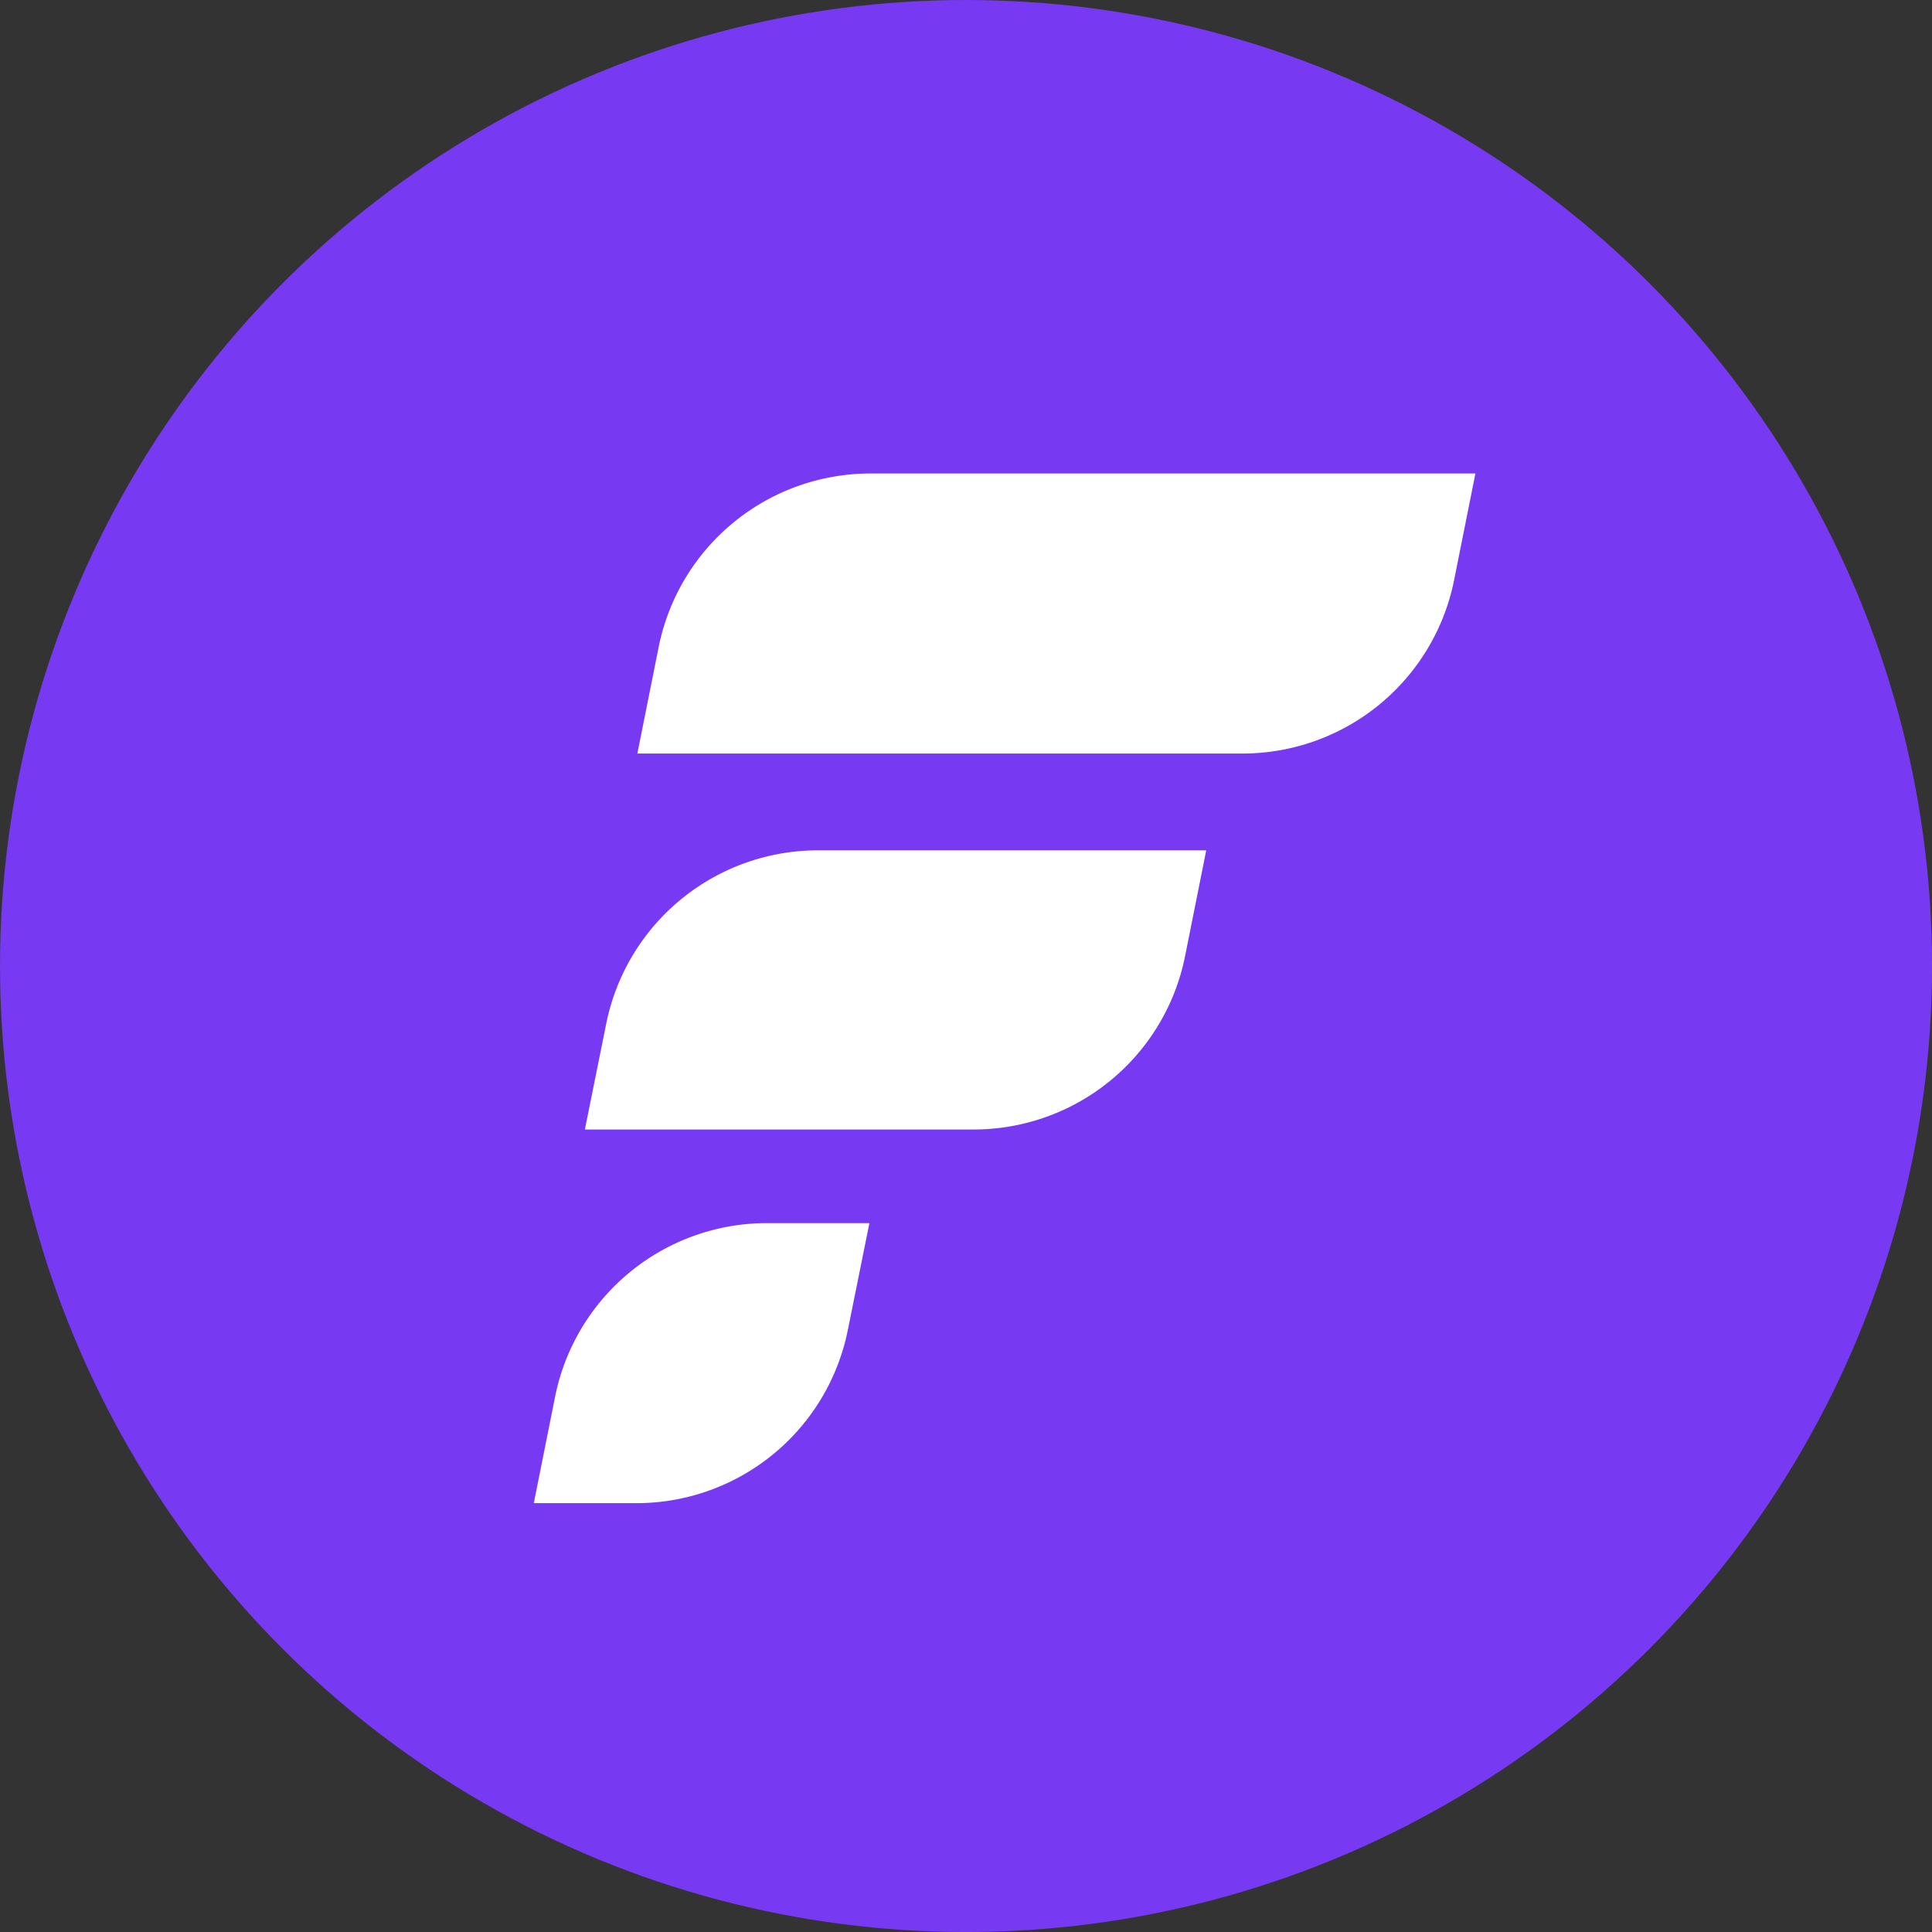
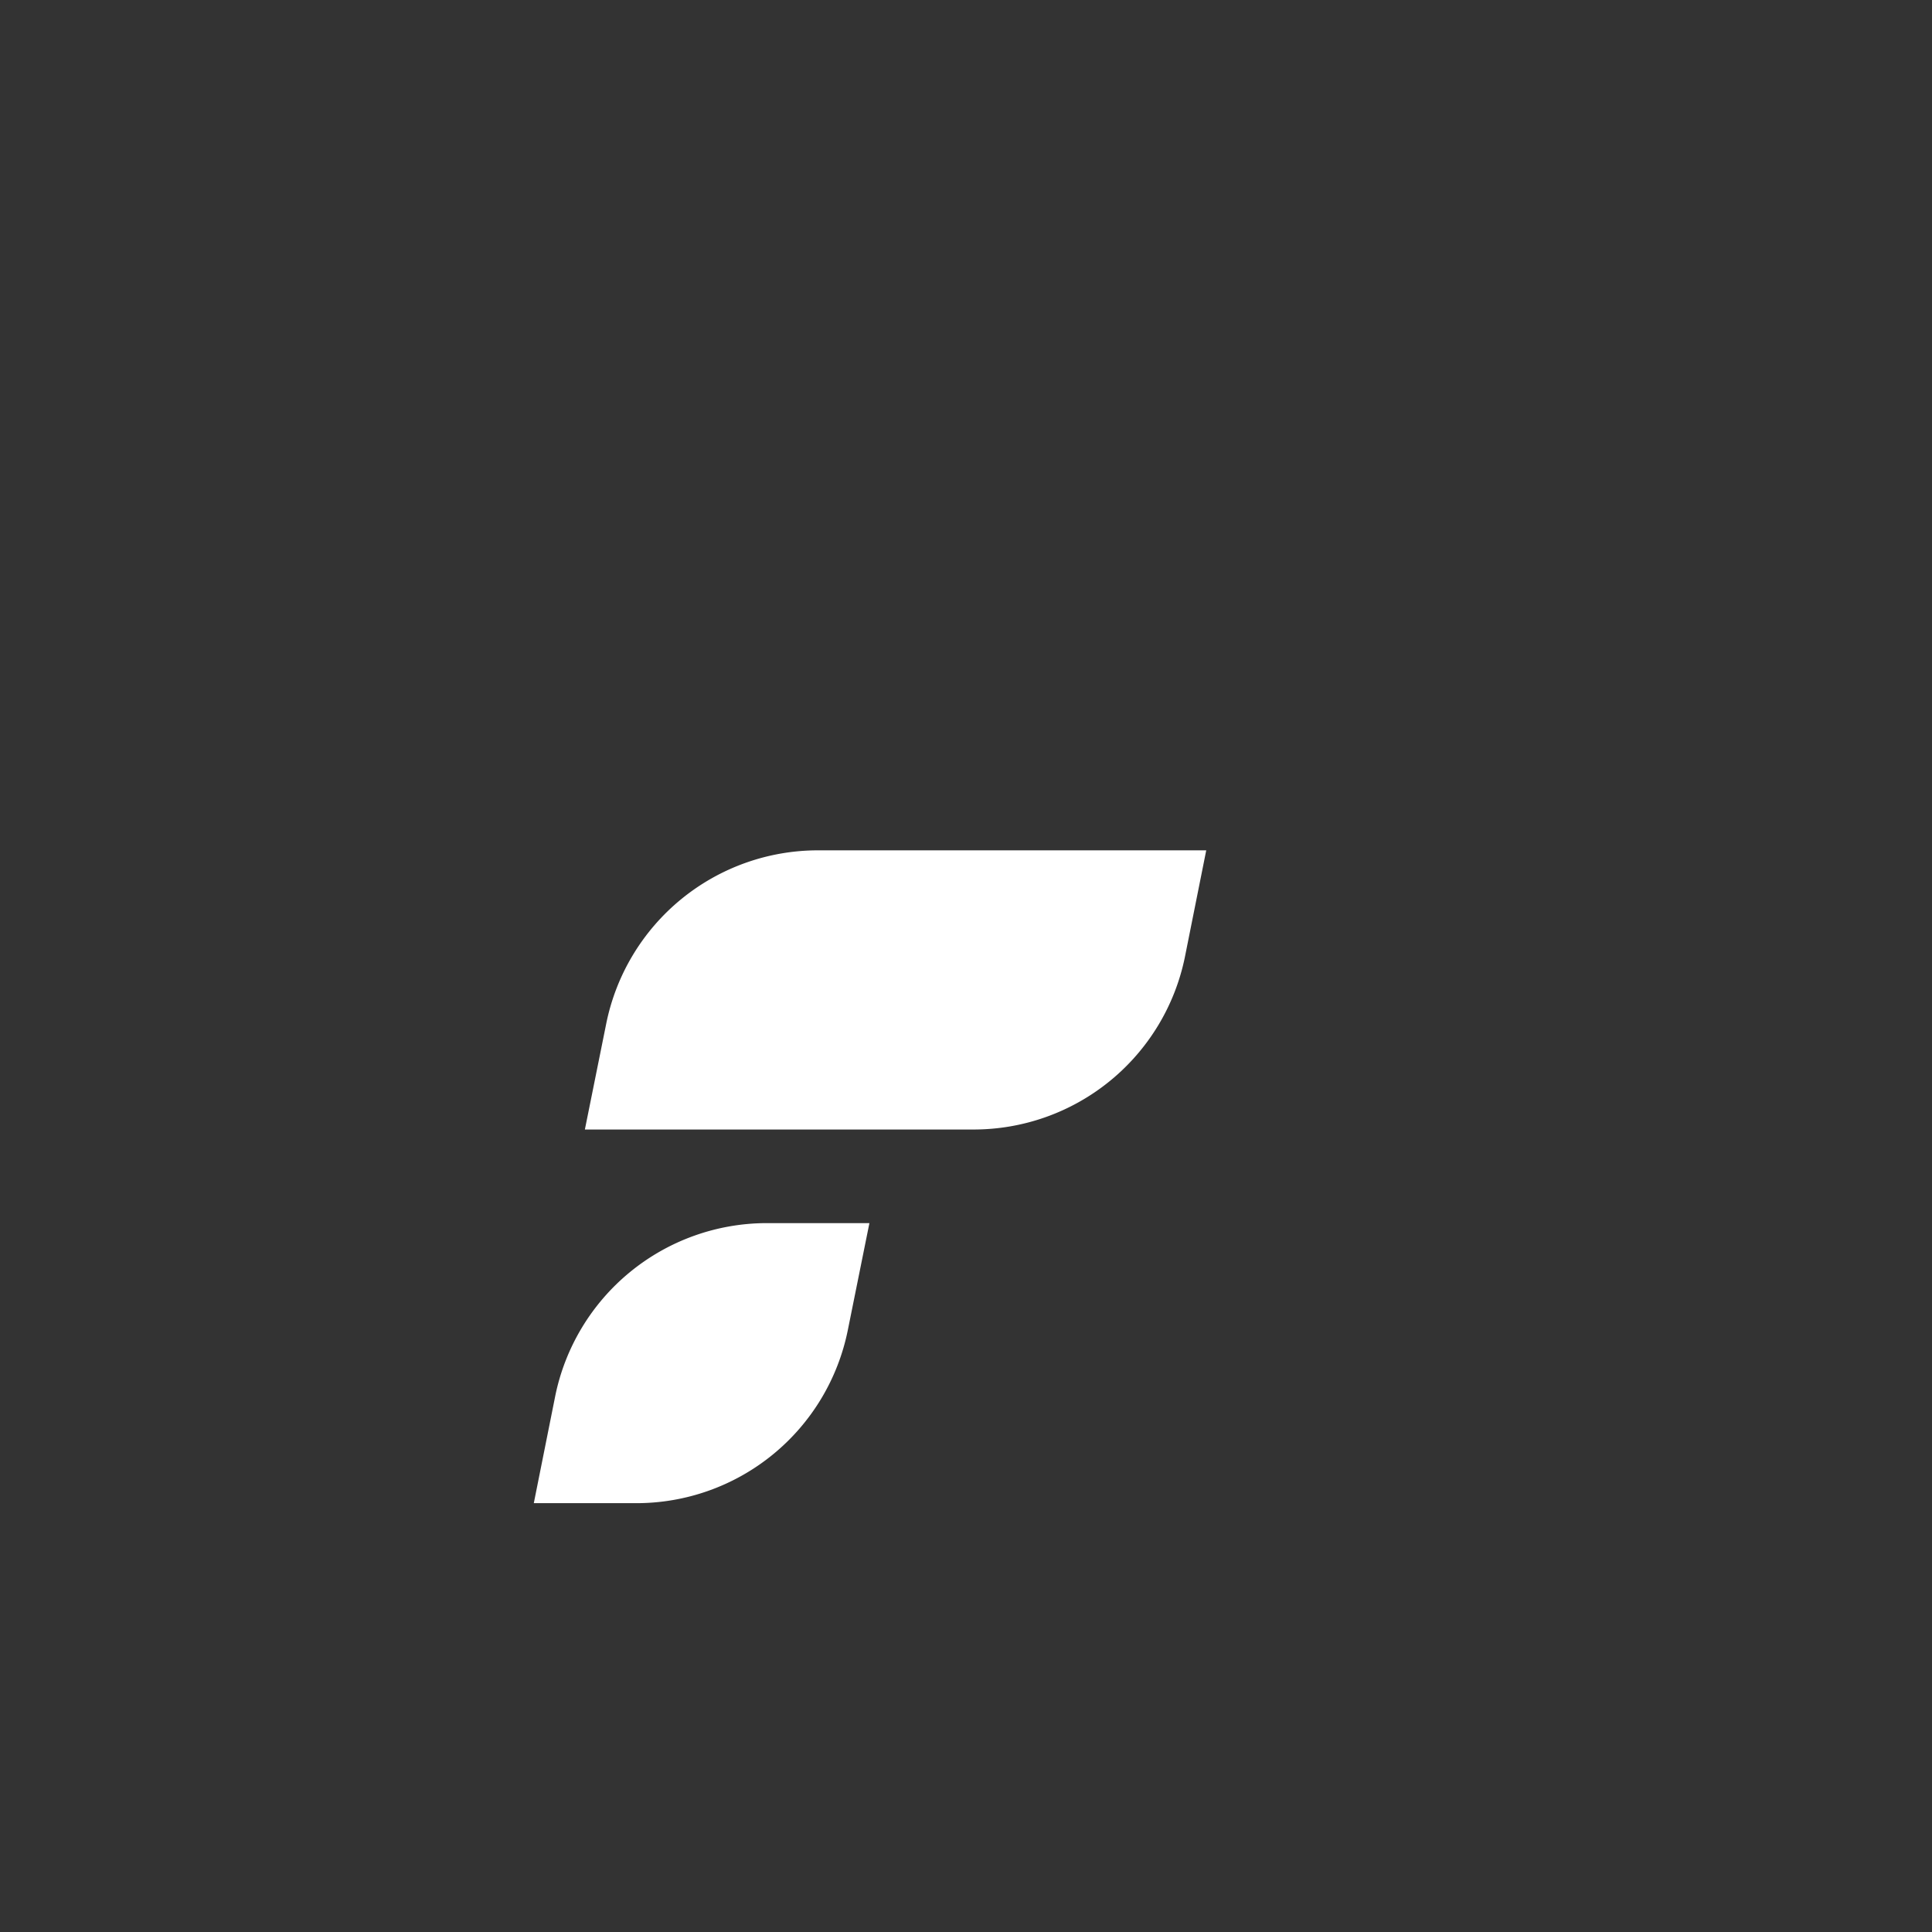
<svg xmlns="http://www.w3.org/2000/svg" id="logo" width="61.695" height="61.695" viewBox="0 0 61.695 61.695">
  <rect x="0" y="0" width="61.695" height="61.695" fill="#333333" stroke="none" />
  <g id="Layer_1" data-name="Layer 1" transform="translate(0 0)">
-     <circle id="Ellipse_4" data-name="Ellipse 4" cx="30.848" cy="30.848" r="30.848" fill="#7839f3" />
    <path id="Path_3" data-name="Path 3" d="M33.25,77.683H30l.682-3.409a6.9,6.9,0,0,1,6.762-5.534h3.273l-.688,3.409A6.887,6.887,0,0,1,33.25,77.683Z" transform="translate(-12.954 -29.682)" fill="#fff" />
    <path id="Path_4" data-name="Path 4" d="M45.274,56.705H32.87l.682-3.381A6.9,6.9,0,0,1,40.33,47.79H52.712L52.03,51.2A6.887,6.887,0,0,1,45.274,56.705Z" transform="translate(-14.193 -20.636)" fill="#fff" />
-     <path id="Path_5" data-name="Path 5" d="M55.139,35.553H35.82l.682-3.409a6.9,6.9,0,0,1,6.762-5.534H62.582L61.9,30.019A6.892,6.892,0,0,1,55.139,35.553Z" transform="translate(-15.467 -11.49)" fill="#fff" />
  </g>
</svg>